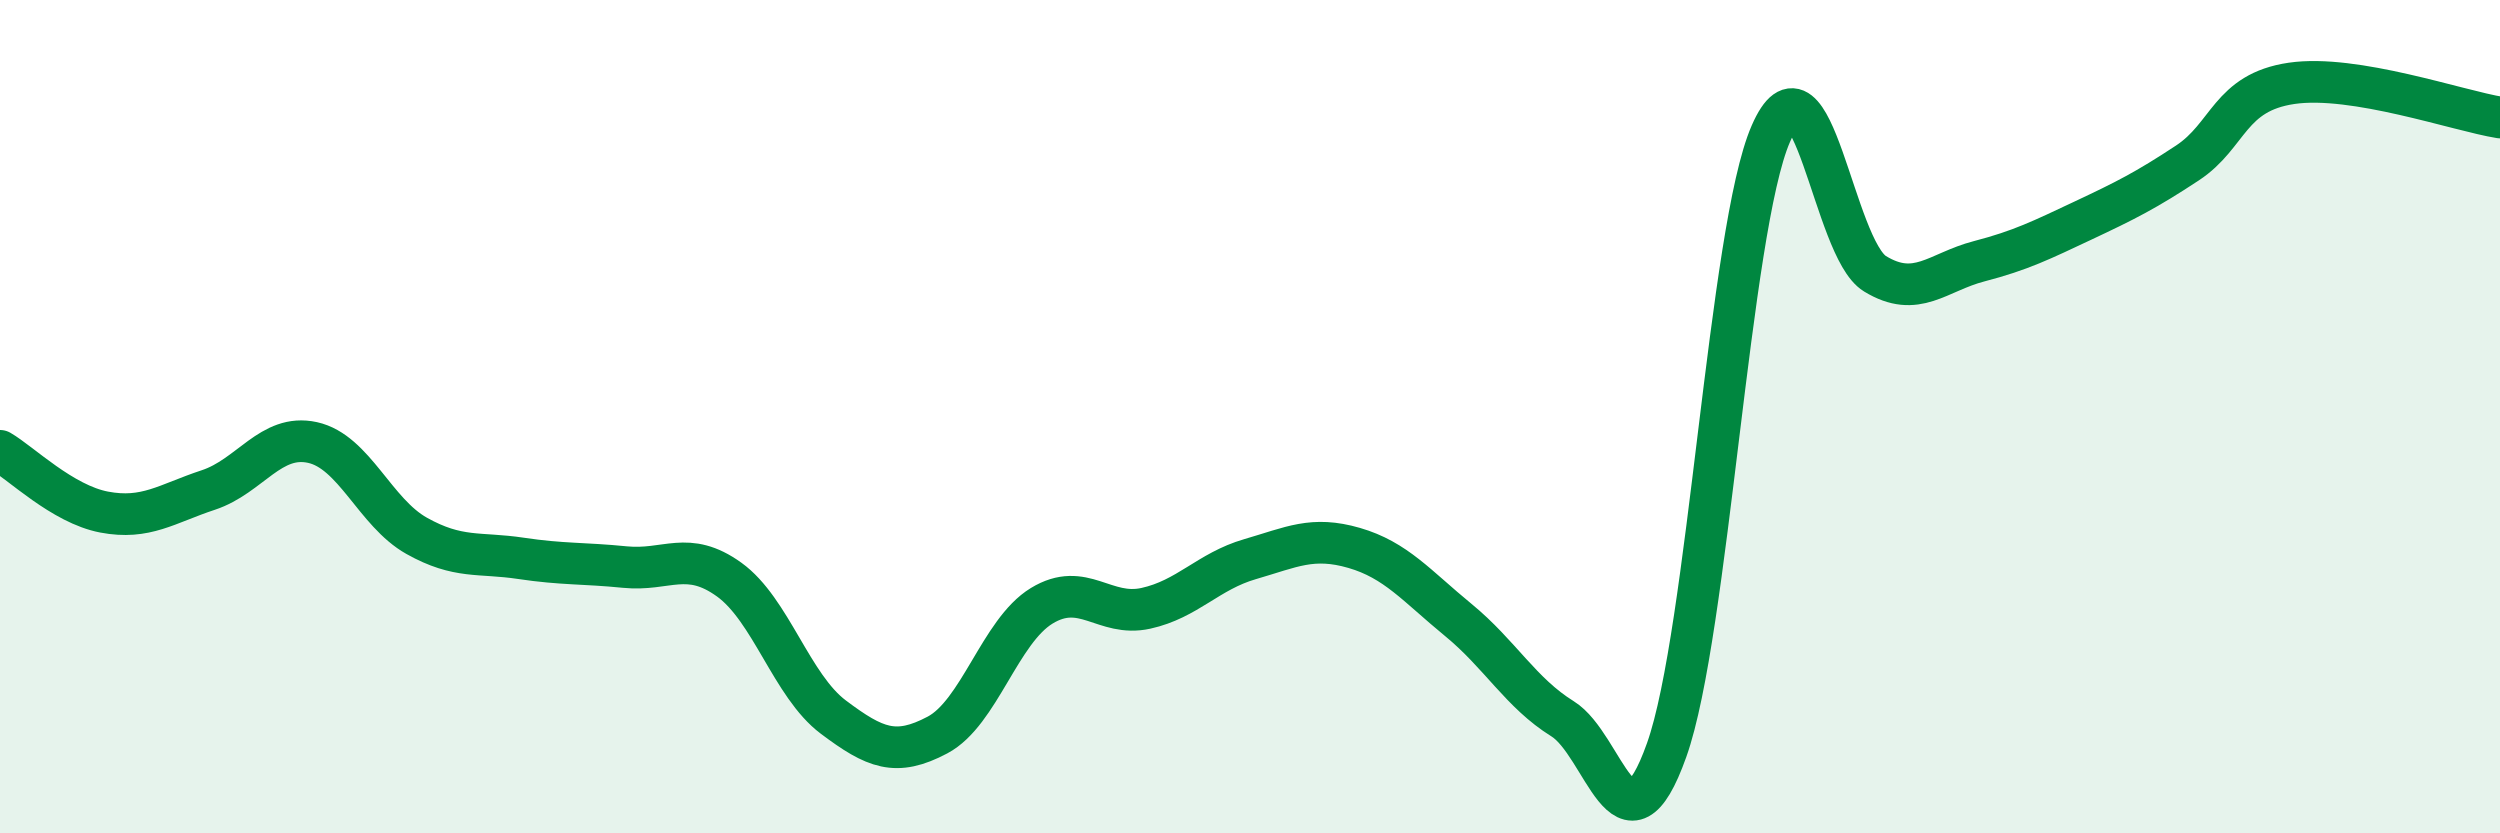
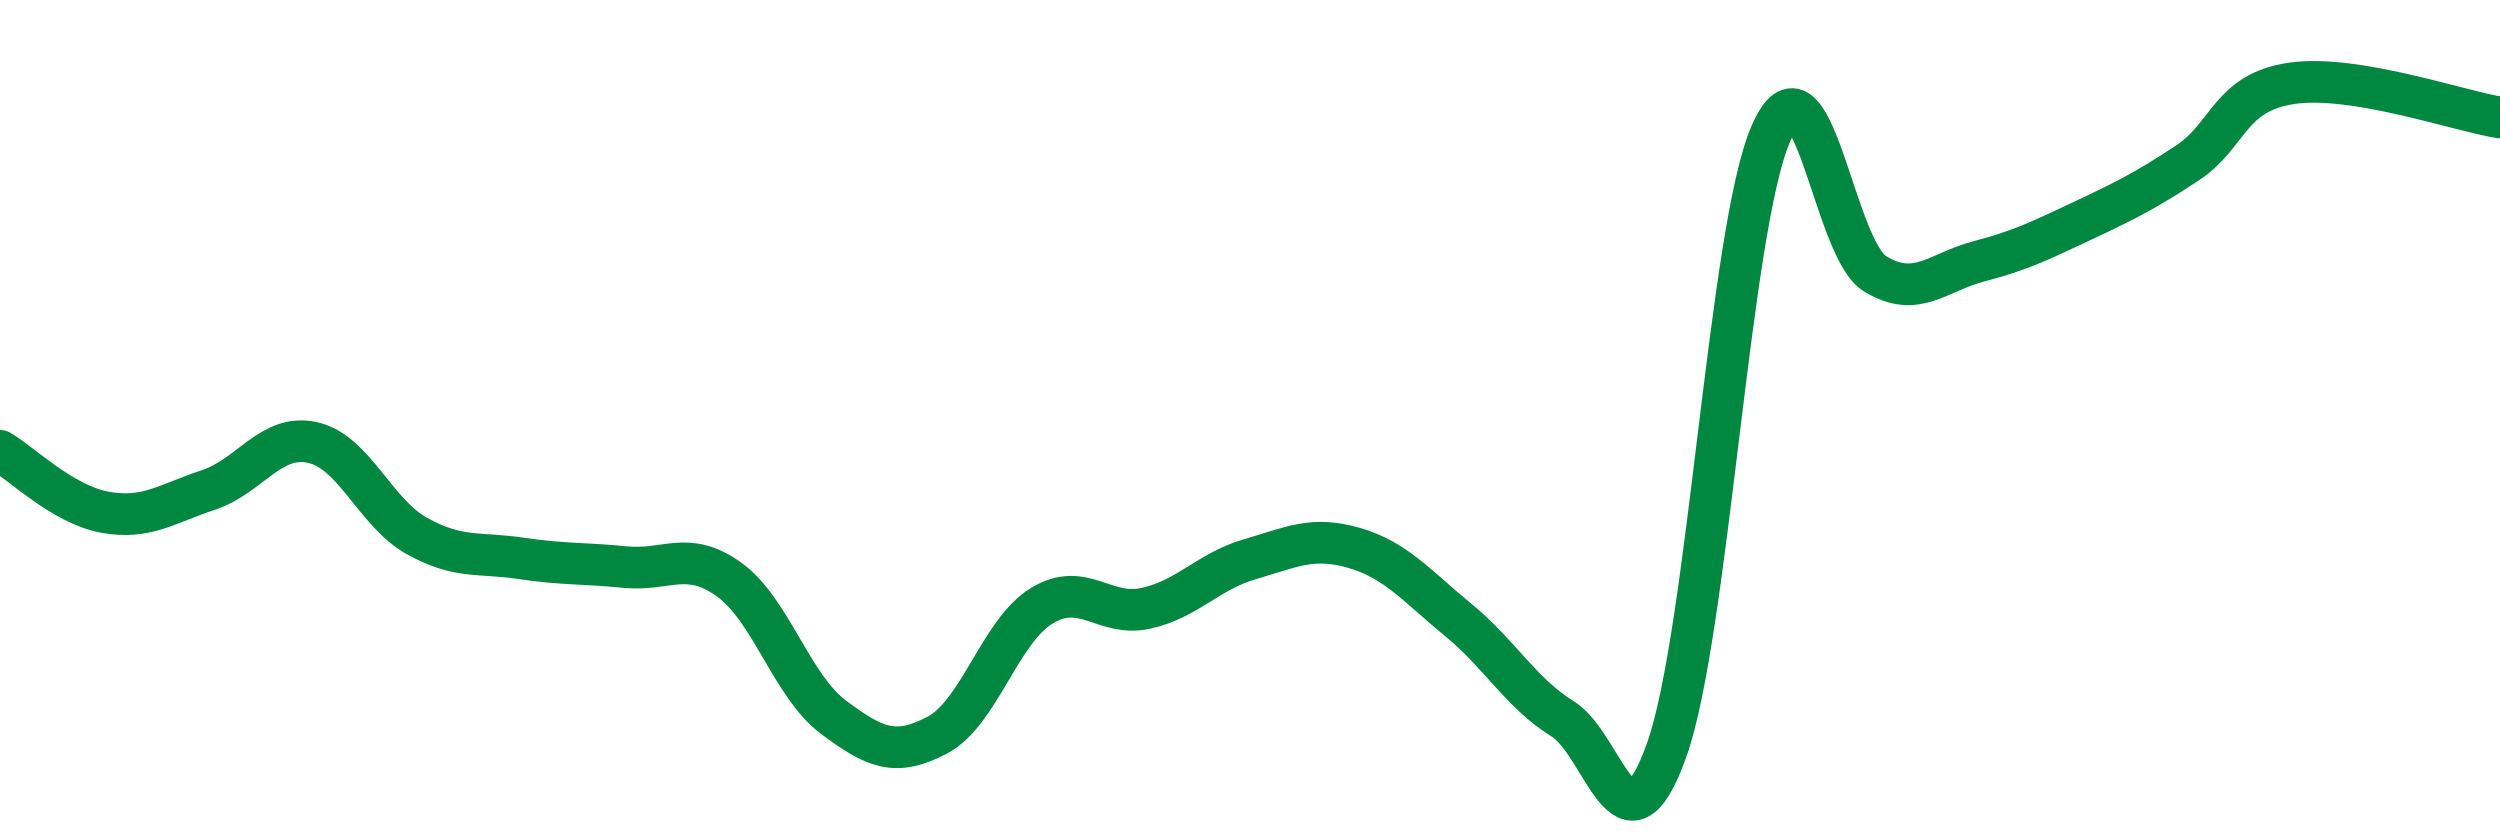
<svg xmlns="http://www.w3.org/2000/svg" width="60" height="20" viewBox="0 0 60 20">
-   <path d="M 0,10.82 C 0.5,11.11 1.5,12.1 2.5,12.29 C 3.5,12.48 4,12.09 5,11.76 C 6,11.43 6.5,10.4 7.5,10.62 C 8.5,10.84 9,12.3 10,12.86 C 11,13.42 11.5,13.25 12.5,13.4 C 13.5,13.55 14,13.51 15,13.61 C 16,13.71 16.5,13.19 17.5,13.91 C 18.5,14.63 19,16.46 20,17.21 C 21,17.96 21.5,18.17 22.5,17.64 C 23.5,17.11 24,15.15 25,14.54 C 26,13.93 26.5,14.82 27.5,14.6 C 28.5,14.38 29,13.71 30,13.42 C 31,13.13 31.5,12.86 32.5,13.15 C 33.5,13.44 34,14.06 35,14.88 C 36,15.7 36.5,16.63 37.5,17.25 C 38.5,17.87 39,20.81 40,18 C 41,15.19 41.5,5.5 42.5,3.21 C 43.5,0.92 44,5.96 45,6.57 C 46,7.18 46.5,6.53 47.5,6.27 C 48.5,6.01 49,5.76 50,5.29 C 51,4.82 51.5,4.57 52.5,3.91 C 53.5,3.25 53.5,2.22 55,2 C 56.5,1.78 59,2.66 60,2.82L60 20L0 20Z" fill="#008740" opacity="0.1" stroke-linecap="round" stroke-linejoin="round" />
  <path d="M 0,10.82 C 0.5,11.11 1.5,12.1 2.5,12.29 C 3.5,12.48 4,12.09 5,11.76 C 6,11.43 6.5,10.4 7.5,10.62 C 8.5,10.84 9,12.3 10,12.86 C 11,13.42 11.5,13.25 12.5,13.4 C 13.5,13.55 14,13.51 15,13.61 C 16,13.71 16.5,13.19 17.5,13.91 C 18.5,14.63 19,16.46 20,17.21 C 21,17.96 21.5,18.17 22.5,17.64 C 23.5,17.11 24,15.15 25,14.54 C 26,13.93 26.5,14.82 27.5,14.6 C 28.5,14.38 29,13.71 30,13.42 C 31,13.13 31.5,12.86 32.5,13.15 C 33.5,13.44 34,14.06 35,14.88 C 36,15.7 36.5,16.63 37.5,17.25 C 38.5,17.87 39,20.81 40,18 C 41,15.19 41.5,5.5 42.5,3.21 C 43.5,0.92 44,5.96 45,6.57 C 46,7.18 46.5,6.53 47.5,6.27 C 48.5,6.01 49,5.76 50,5.29 C 51,4.82 51.5,4.57 52.5,3.91 C 53.5,3.25 53.5,2.22 55,2 C 56.5,1.78 59,2.66 60,2.82" stroke="#008740" stroke-width="1" fill="none" stroke-linecap="round" stroke-linejoin="round" />
</svg>